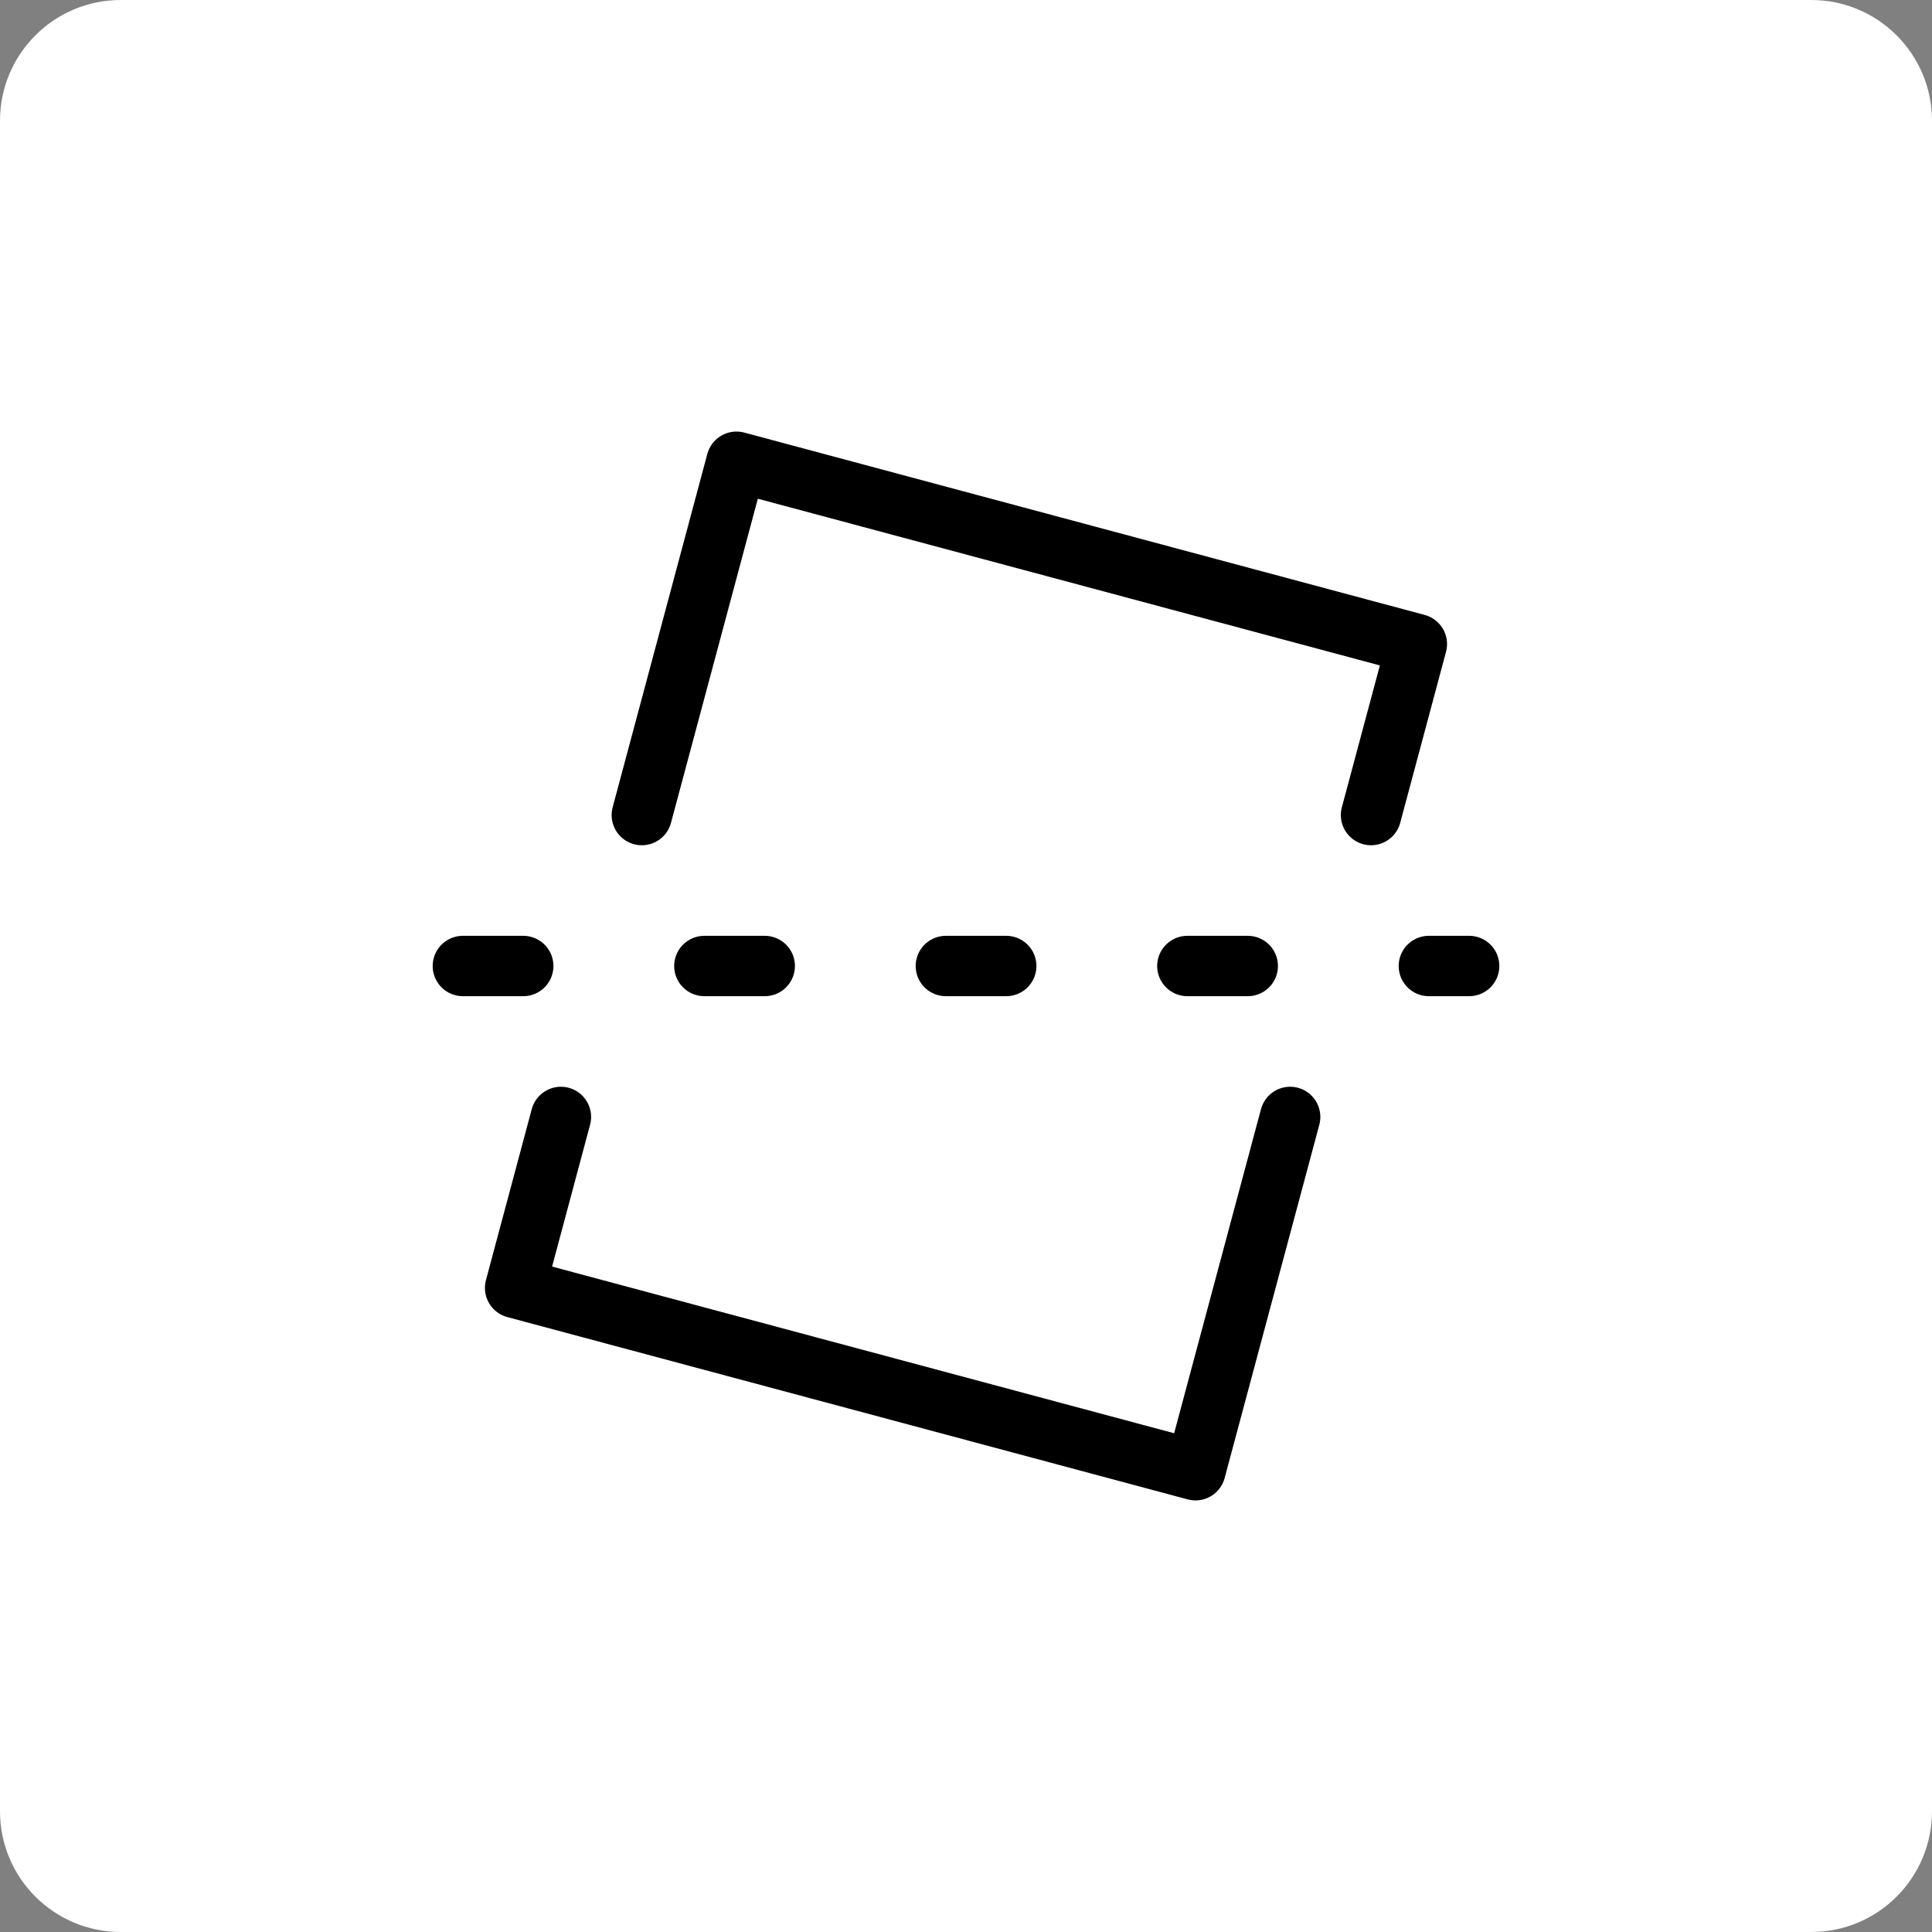
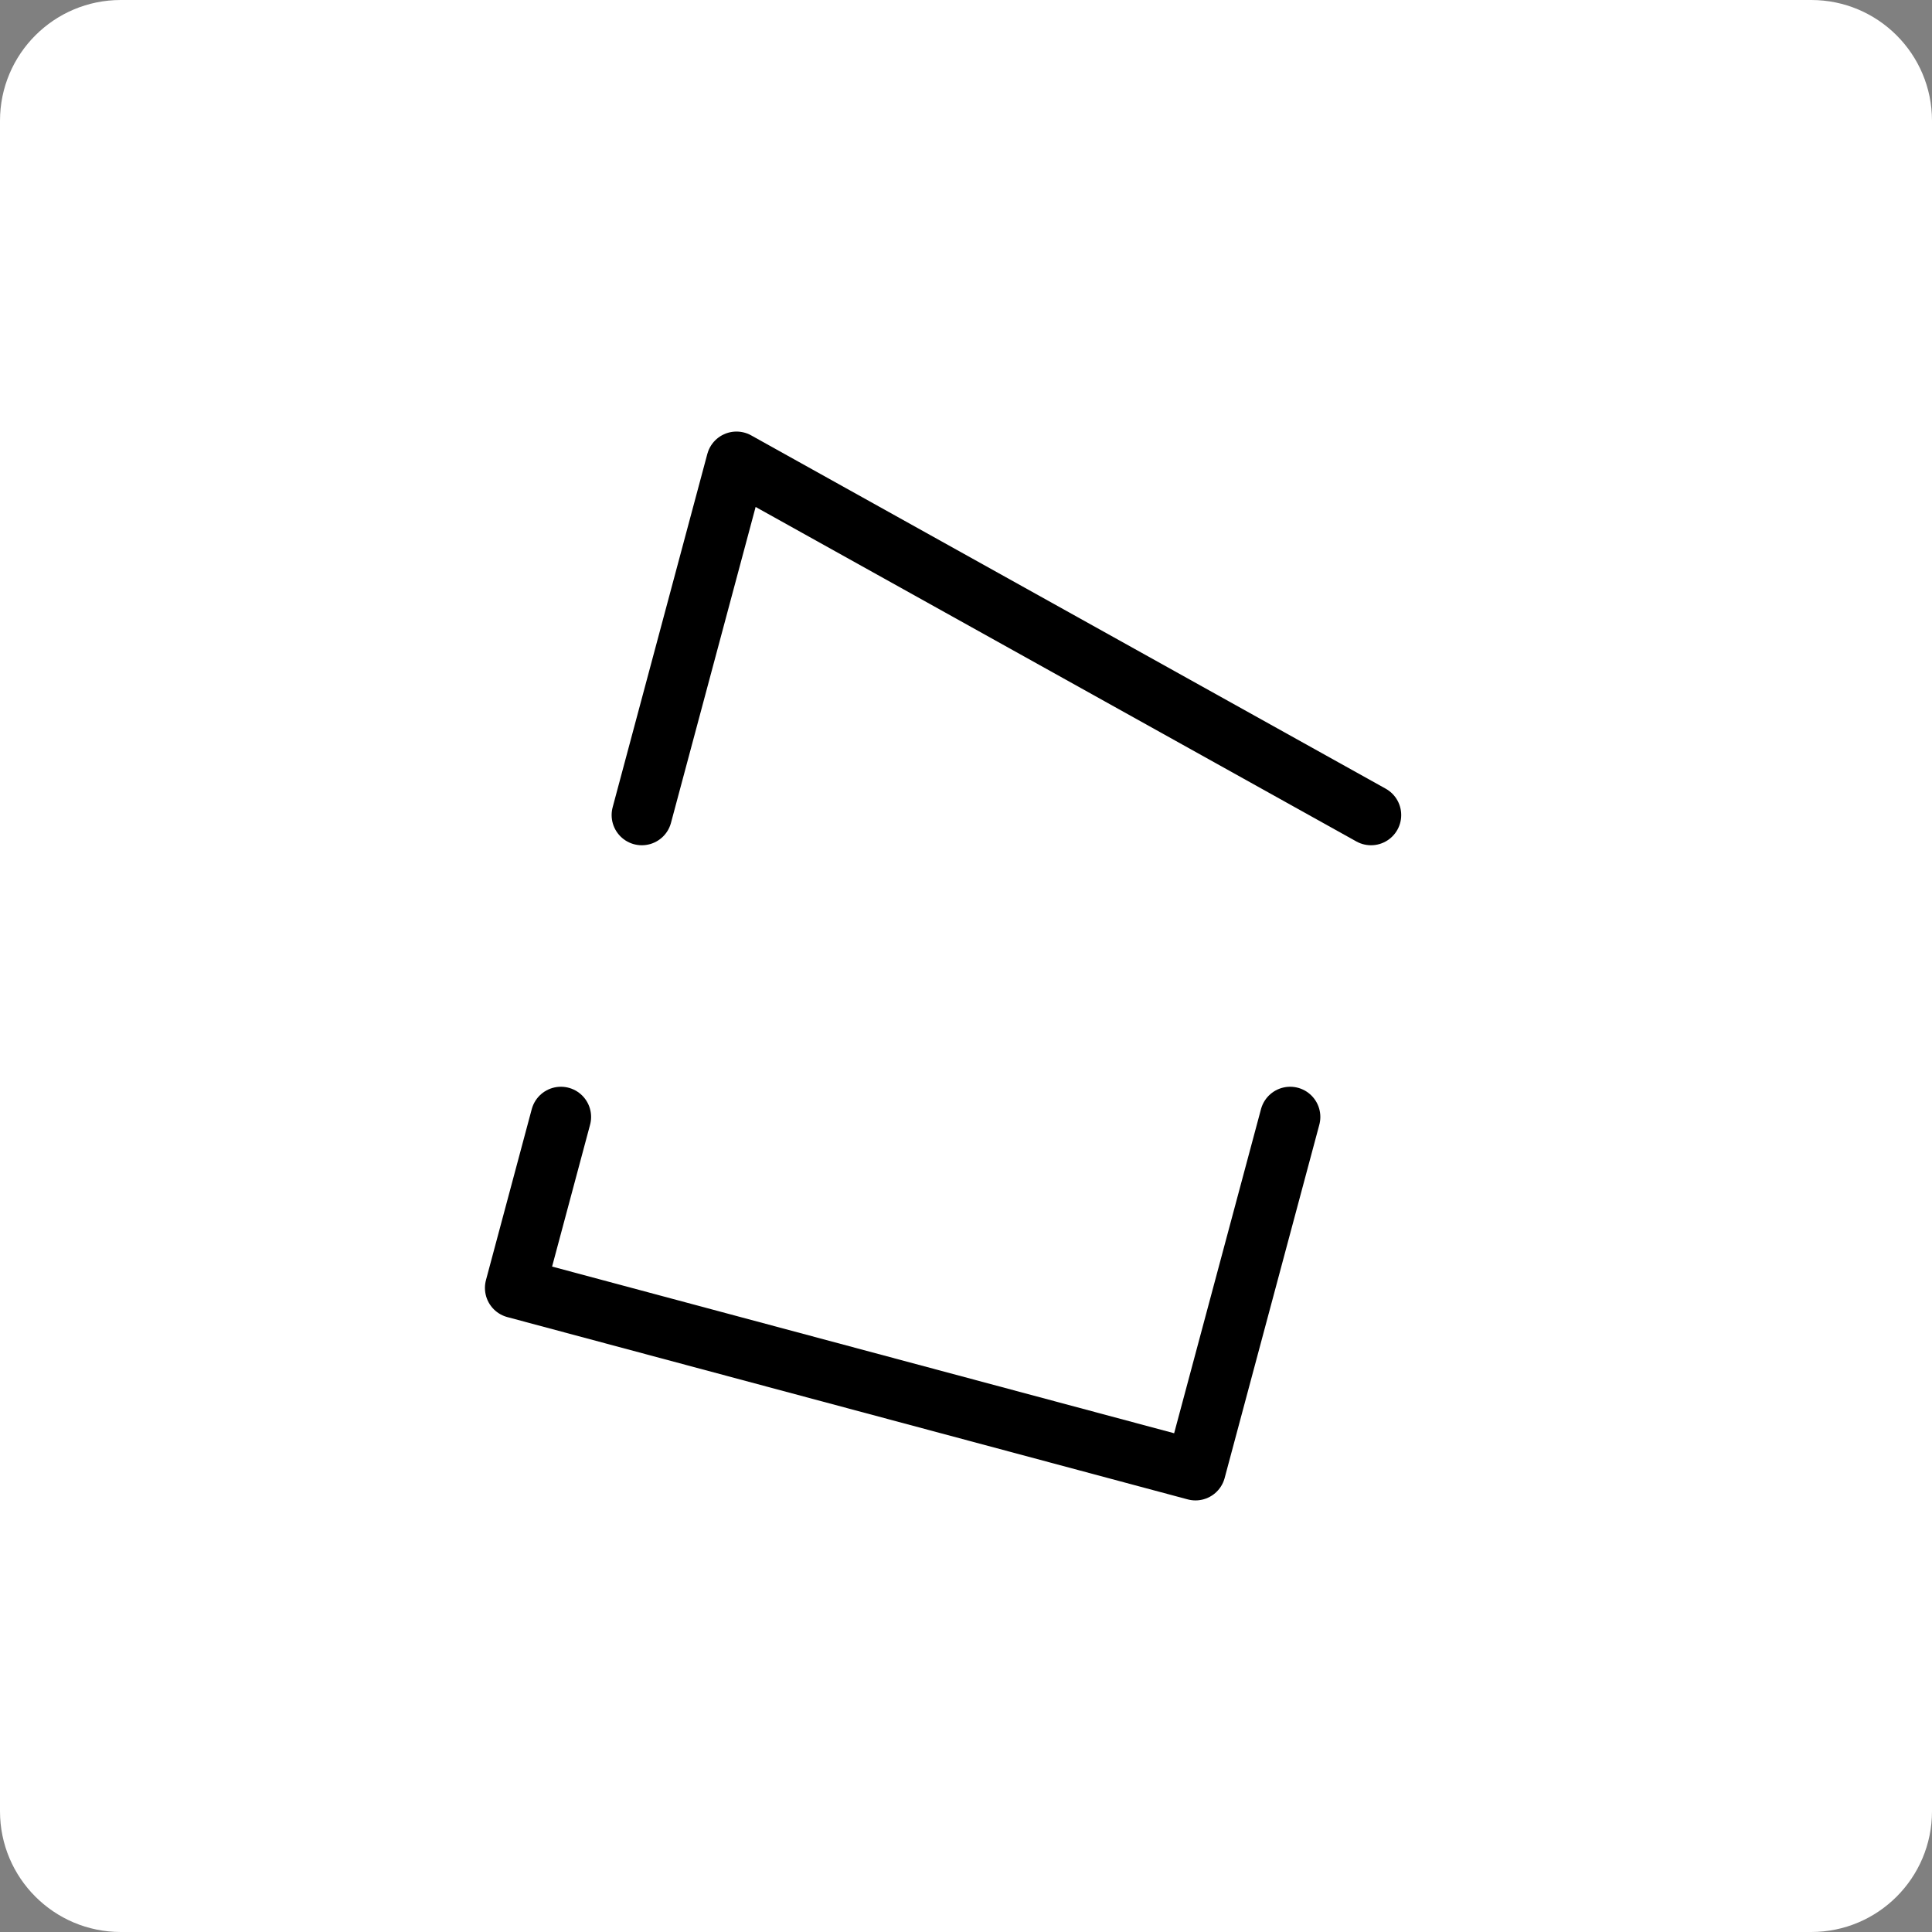
<svg xmlns="http://www.w3.org/2000/svg" width="64" height="64" viewBox="0 0 64 64" fill="none">
  <rect x="0" y="0" width="64" height="64" fill="#808080" stroke="none" />
  <path d="M0 4C0 1.791 1.791 0 4 0H60C62.209 0 64 1.791 64 4V60C64 62.209 62.209 64 60 64H4C1.791 64 0 62.209 0 60V4Z" fill="white" />
  <path d="M18.581 37L17.064 42.664L39.602 48.703L42.738 37" stroke="black" stroke-width="2" stroke-linecap="round" stroke-linejoin="round" />
-   <path d="M21.261 27L24.397 15.296L46.935 21.336L45.417 27" stroke="black" stroke-width="2" stroke-linecap="round" stroke-linejoin="round" />
-   <path d="M15.333 32H48.667" stroke="black" stroke-width="2" stroke-linecap="round" stroke-linejoin="round" stroke-dasharray="2 6" />
+   <path d="M21.261 27L24.397 15.296L45.417 27" stroke="black" stroke-width="2" stroke-linecap="round" stroke-linejoin="round" />
</svg>